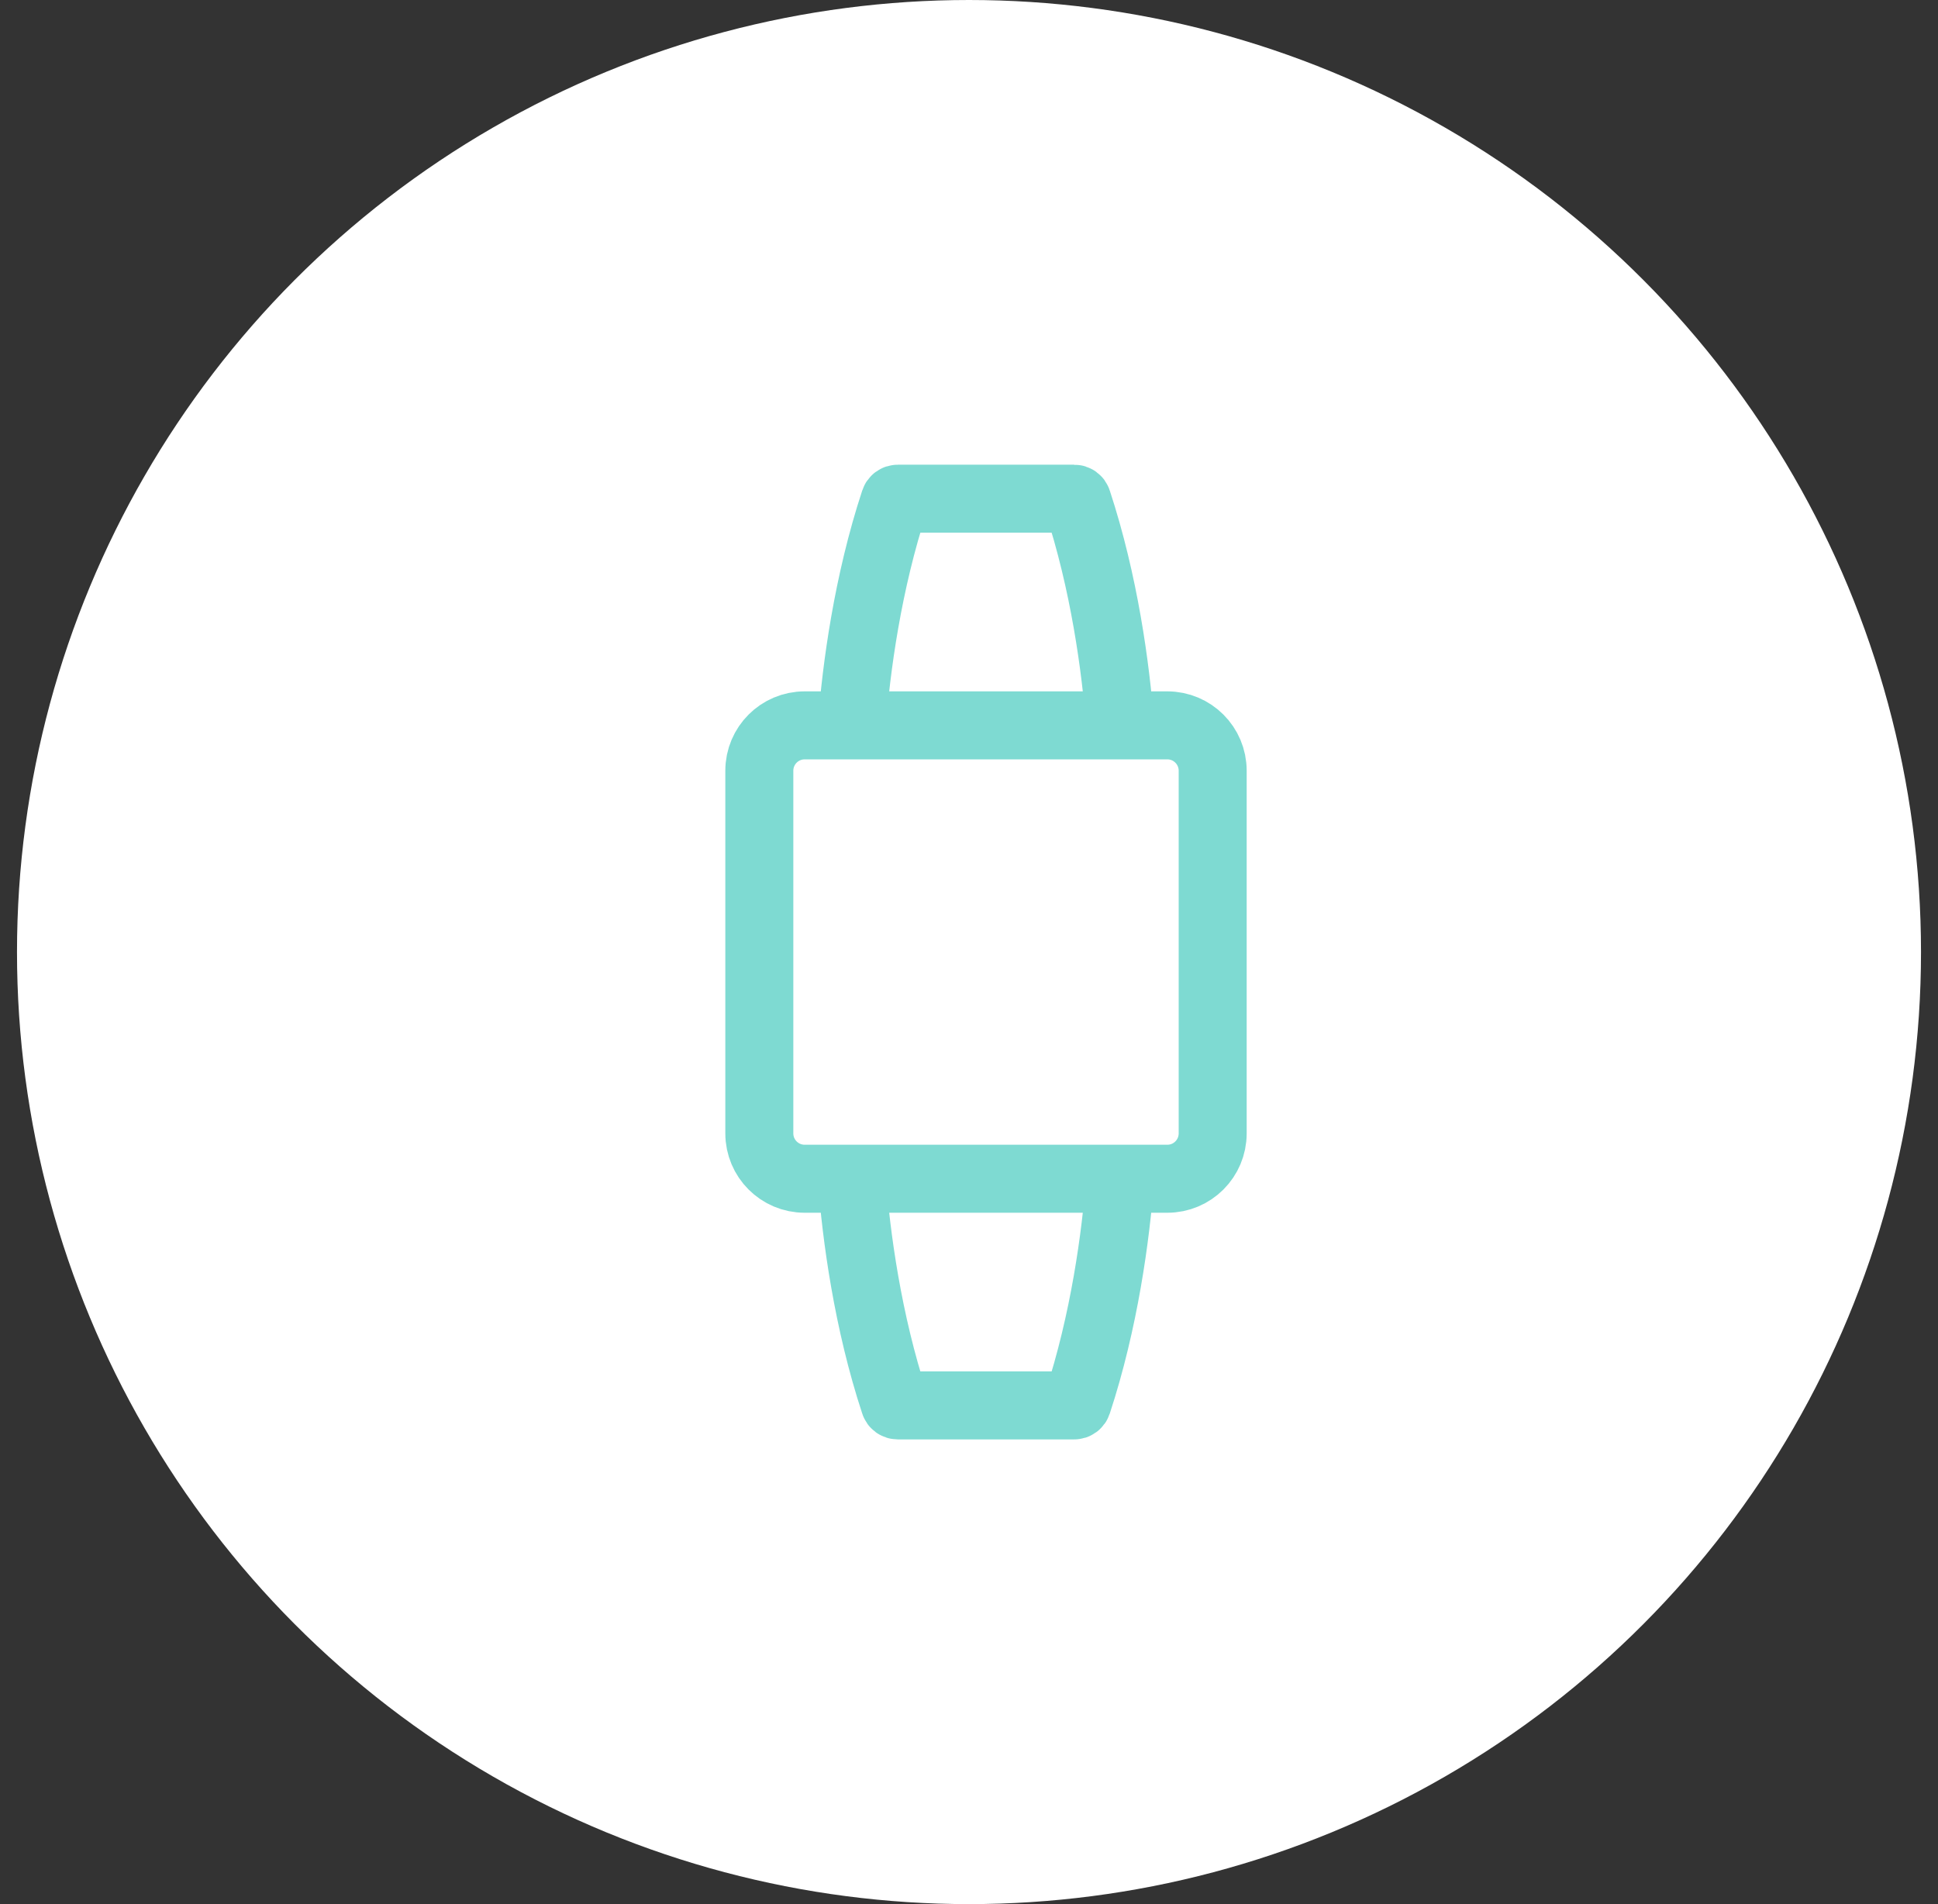
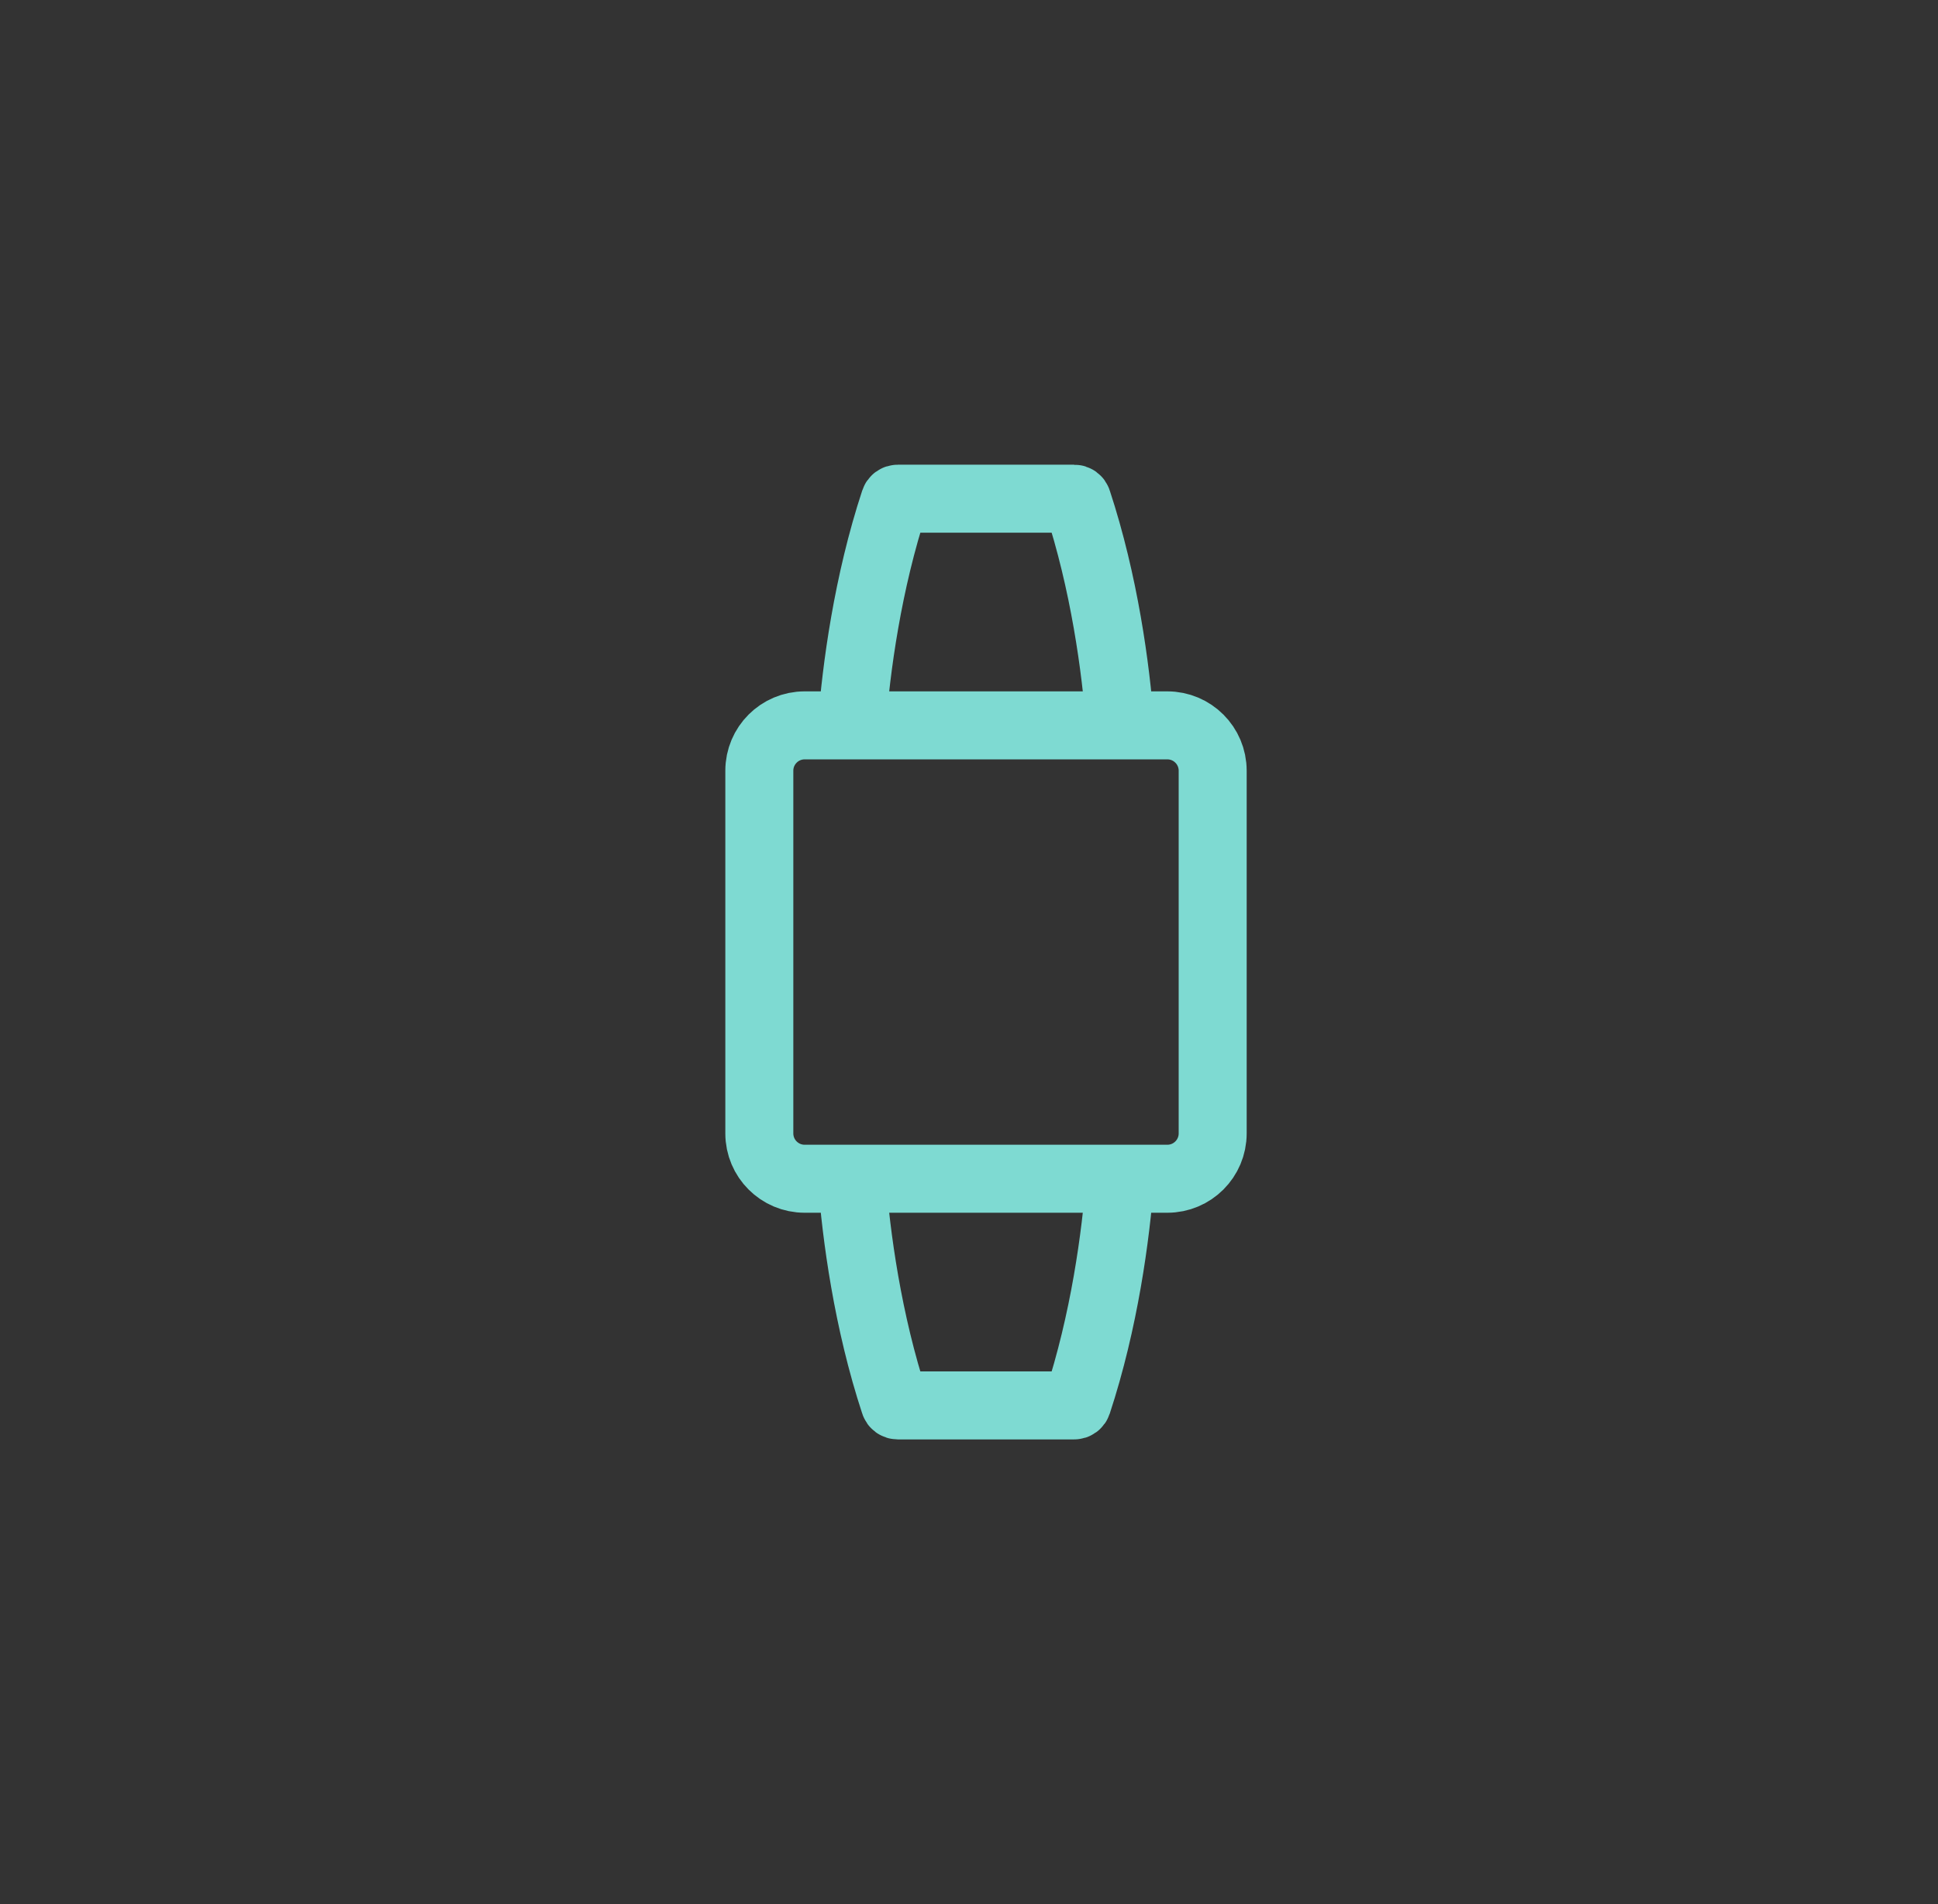
<svg xmlns="http://www.w3.org/2000/svg" width="57" height="56" viewBox="0 0 57 56" fill="none">
  <rect x="0" y="0" width="57" height="56" fill="#333333" stroke="none" />
-   <circle cx="28.5" cy="28" r="28" fill="white" />
  <path d="M32.944 21.333H34.333C35.07 21.333 35.667 21.93 35.667 22.667V33.333C35.667 34.07 35.07 34.667 34.333 34.667H32.944M32.944 21.333C32.822 19.662 32.478 17.129 31.689 14.735C31.676 14.694 31.638 14.667 31.595 14.667H26.405C26.362 14.667 26.324 14.694 26.311 14.735C25.522 17.129 25.178 19.662 25.056 21.333M32.944 21.333H25.056M25.056 21.333H23.667C22.93 21.333 22.333 21.93 22.333 22.667V33.333C22.333 34.07 22.93 34.667 23.667 34.667H25.056M25.056 34.667C25.178 36.338 25.522 38.871 26.311 41.265C26.324 41.306 26.362 41.333 26.405 41.333H31.595C31.638 41.333 31.676 41.306 31.689 41.265C32.478 38.871 32.822 36.338 32.944 34.667M25.056 34.667H32.944" stroke="#7EDAD2" stroke-width="2" />
</svg>